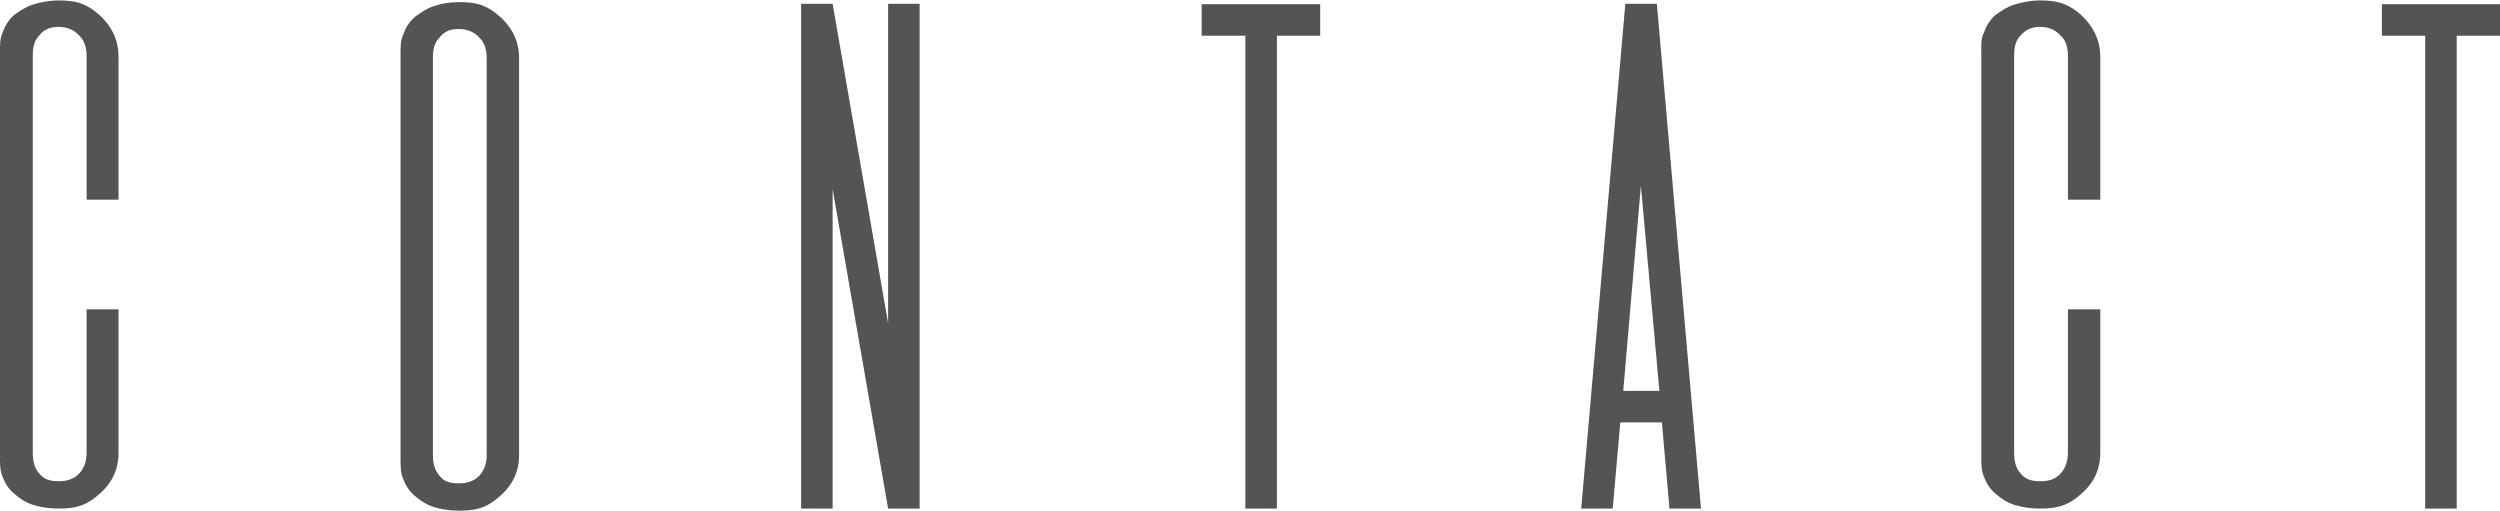
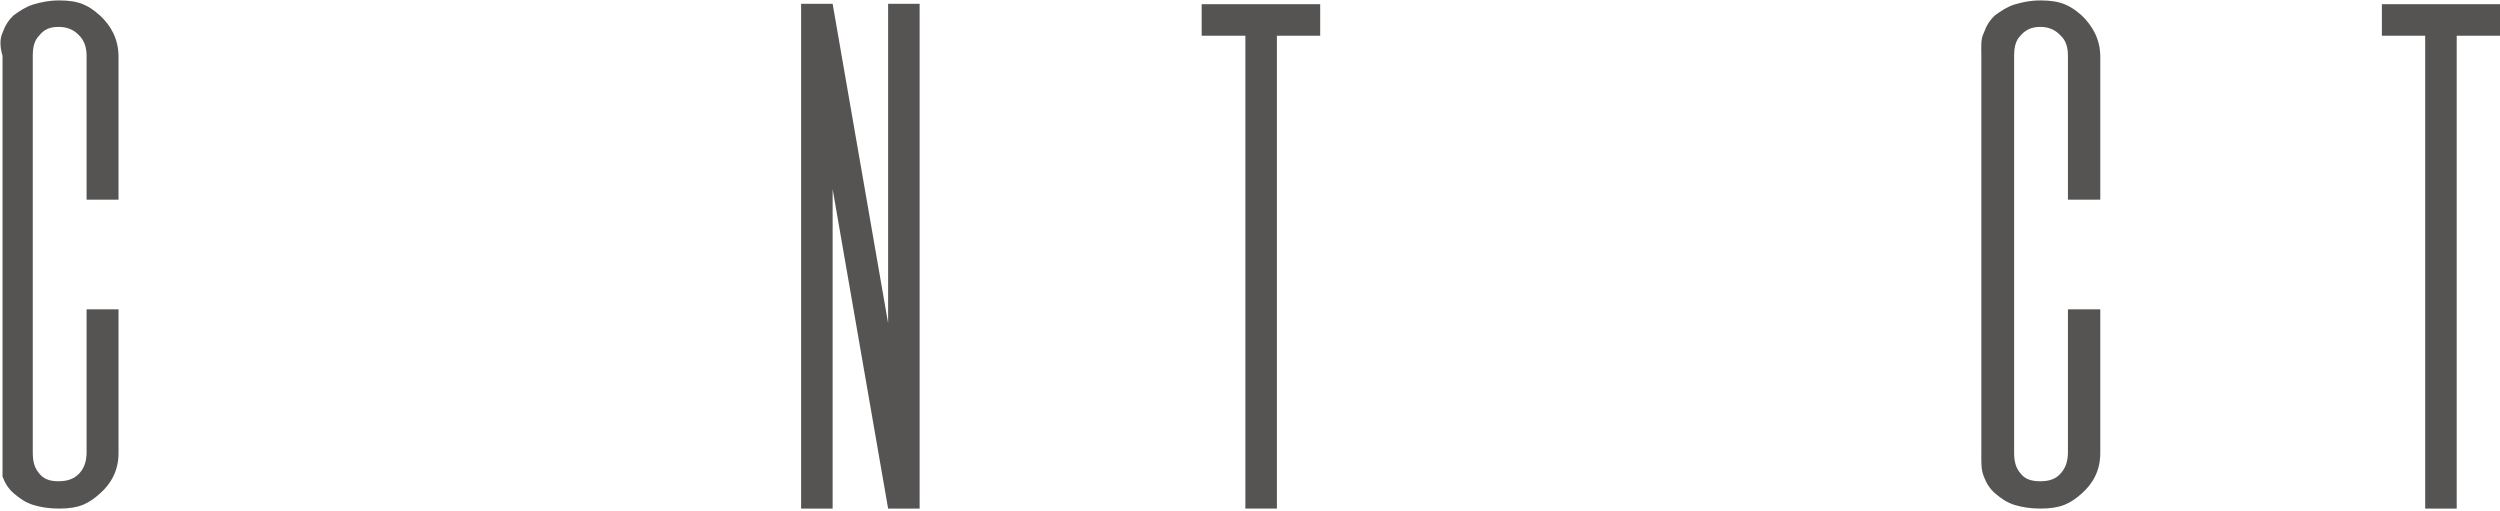
<svg xmlns="http://www.w3.org/2000/svg" id="_レイヤー_2" data-name="レイヤー 2" viewBox="0 0 59.48 12.15">
  <defs>
    <style>
      .cls-1 {
        fill: #565353;
      }
    </style>
  </defs>
  <g id="NEWデザイン">
    <g>
-       <path class="cls-1" d="M2.06,7.36h.76v3.42c0,.42-.18.73-.44.96-.27.24-.49.36-.97.36-.24,0-.44-.03-.63-.09-.18-.06-.31-.15-.45-.27s-.21-.25-.27-.4c-.07-.17-.06-.35-.06-.56V1.33C0,1.12-.01.93.06.78c.06-.17.14-.3.27-.42.14-.1.27-.19.45-.25.2-.06.39-.1.63-.1.48,0,.7.12.97.36.26.24.44.56.44.98v3.4h-.76V1.33c0-.19-.05-.36-.17-.48-.12-.13-.27-.21-.5-.21s-.36.08-.46.21c-.12.12-.15.29-.15.48v9.43c0,.2.03.36.15.5.1.13.24.19.46.19s.38-.06.5-.19c.12-.13.17-.3.17-.5v-3.4Z" />
-       <path class="cls-1" d="M9.53,1.38c0-.21-.01-.4.06-.55.06-.17.14-.3.27-.42.14-.1.27-.2.45-.26.2-.07.39-.1.63-.1.48,0,.7.12.97.36.26.24.44.55.44.97v9.45c0,.42-.18.73-.44.96-.27.24-.49.36-.97.36-.24,0-.44-.03-.63-.09-.18-.06-.31-.15-.45-.27s-.21-.25-.27-.4c-.07-.17-.06-.35-.06-.56V1.38ZM11.58,1.38c0-.19-.05-.36-.17-.48-.12-.13-.27-.21-.5-.21s-.36.08-.46.21c-.12.12-.15.29-.15.48v9.43c0,.2.03.36.15.5.1.14.24.19.46.19s.38-.06.5-.19c.12-.13.17-.3.17-.5V1.38Z" />
+       <path class="cls-1" d="M2.06,7.36h.76v3.42c0,.42-.18.73-.44.96-.27.24-.49.36-.97.36-.24,0-.44-.03-.63-.09-.18-.06-.31-.15-.45-.27s-.21-.25-.27-.4V1.33C0,1.12-.01.93.06.78c.06-.17.14-.3.27-.42.14-.1.27-.19.45-.25.2-.06.39-.1.63-.1.48,0,.7.12.97.36.26.24.44.56.44.98v3.4h-.76V1.33c0-.19-.05-.36-.17-.48-.12-.13-.27-.21-.5-.21s-.36.08-.46.21c-.12.12-.15.29-.15.48v9.43c0,.2.03.36.15.5.1.13.24.19.46.19s.38-.06.5-.19c.12-.13.17-.3.17-.5v-3.4Z" />
      <path class="cls-1" d="M21.13.09h.75v12.01h-.75l-1.32-7.6v7.6h-.75V.09h.75l1.32,7.6V.09Z" />
      <path class="cls-1" d="M31.41.1v.75h-1.03v11.25h-.75V.85h-1.04V.1h2.82Z" />
-       <path class="cls-1" d="M39.72,12.1l-.18-2.05h-.99l-.18,2.05h-.75L38.67.09h.75l1.05,12.01h-.75ZM38.63,9.3h.85l-.44-4.88-.42,4.88Z" />
      <path class="cls-1" d="M49.2,7.36h.77v3.42c0,.42-.18.73-.44.96-.27.24-.5.36-.98.36-.24,0-.43-.03-.63-.09-.18-.06-.31-.15-.45-.27s-.21-.25-.27-.4c-.07-.17-.06-.35-.06-.56V1.33c0-.21-.02-.4.06-.55.06-.17.14-.3.27-.42.14-.1.27-.19.45-.25.2-.06.39-.1.63-.1.48,0,.71.12.98.36.25.24.44.56.44.98v3.4h-.77V1.33c0-.19-.04-.36-.17-.48-.12-.13-.27-.21-.49-.21s-.36.08-.47.21c-.12.12-.15.29-.15.48v9.43c0,.2.03.36.15.5.1.13.24.19.47.19s.38-.06.49-.19c.12-.13.17-.3.17-.5v-3.4Z" />
      <path class="cls-1" d="M59.48.1v.75h-1.03v11.25h-.75V.85h-1.03V.1h2.82Z" />
    </g>
  </g>
</svg>